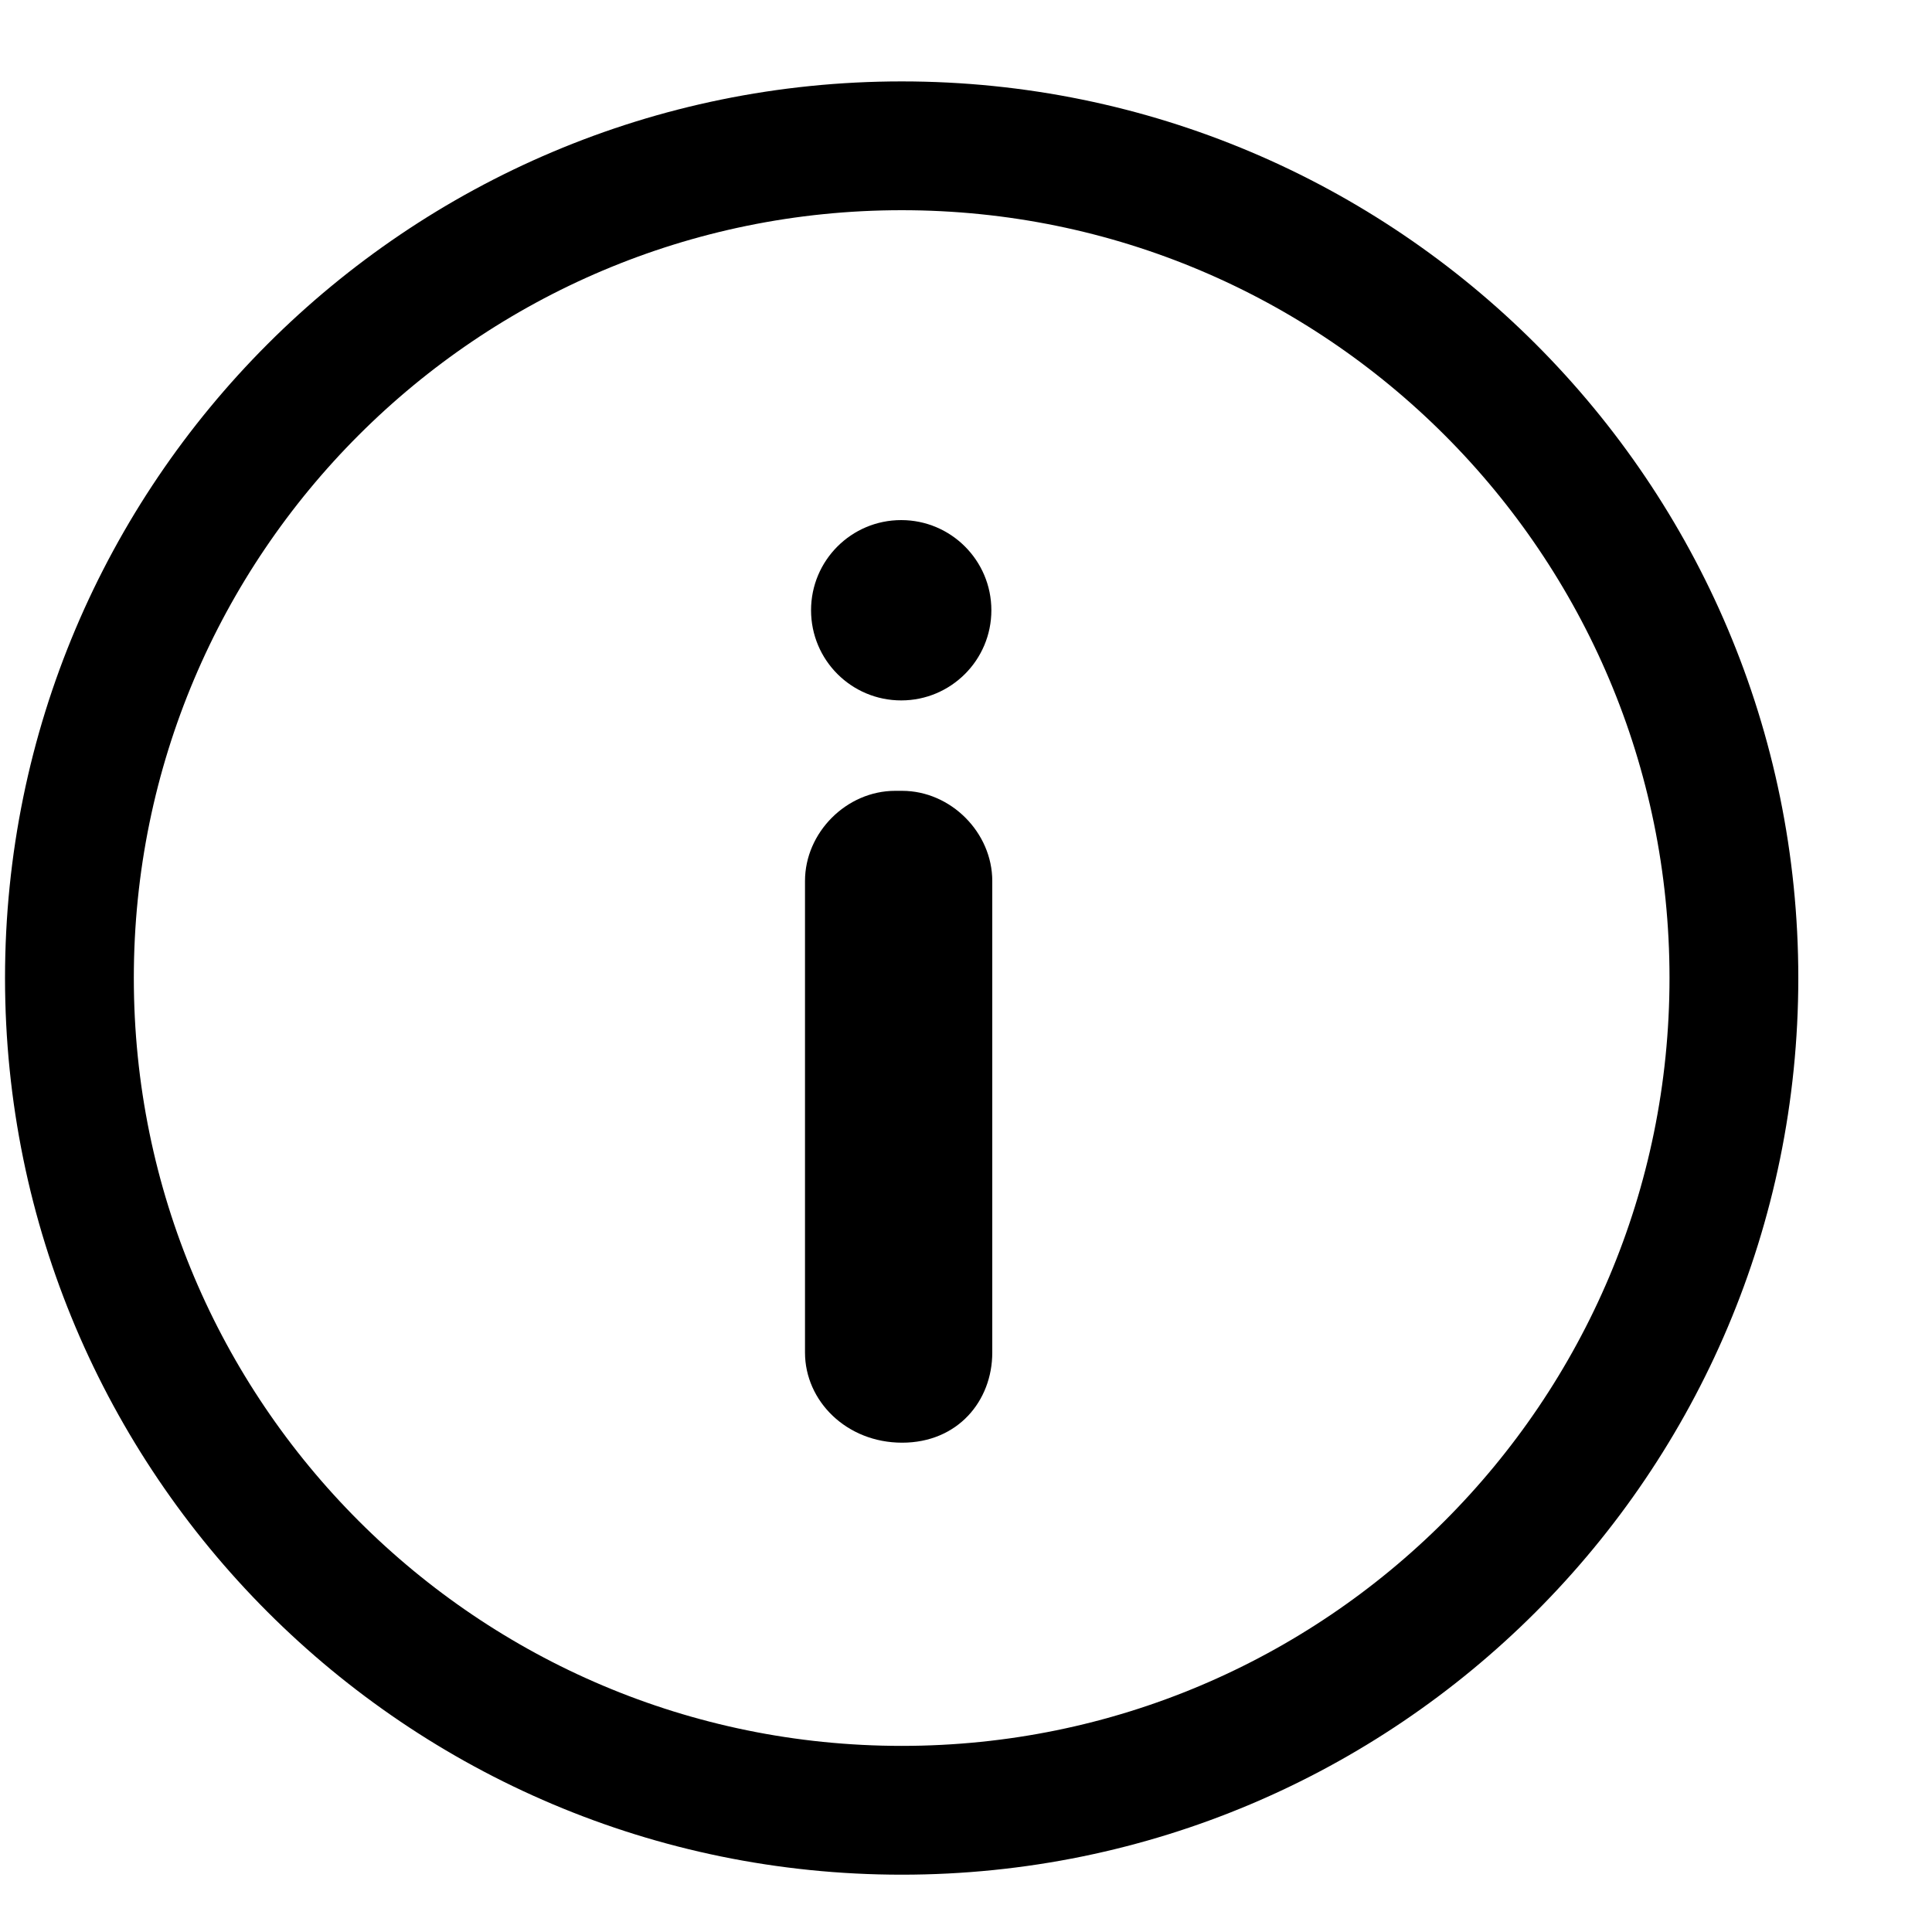
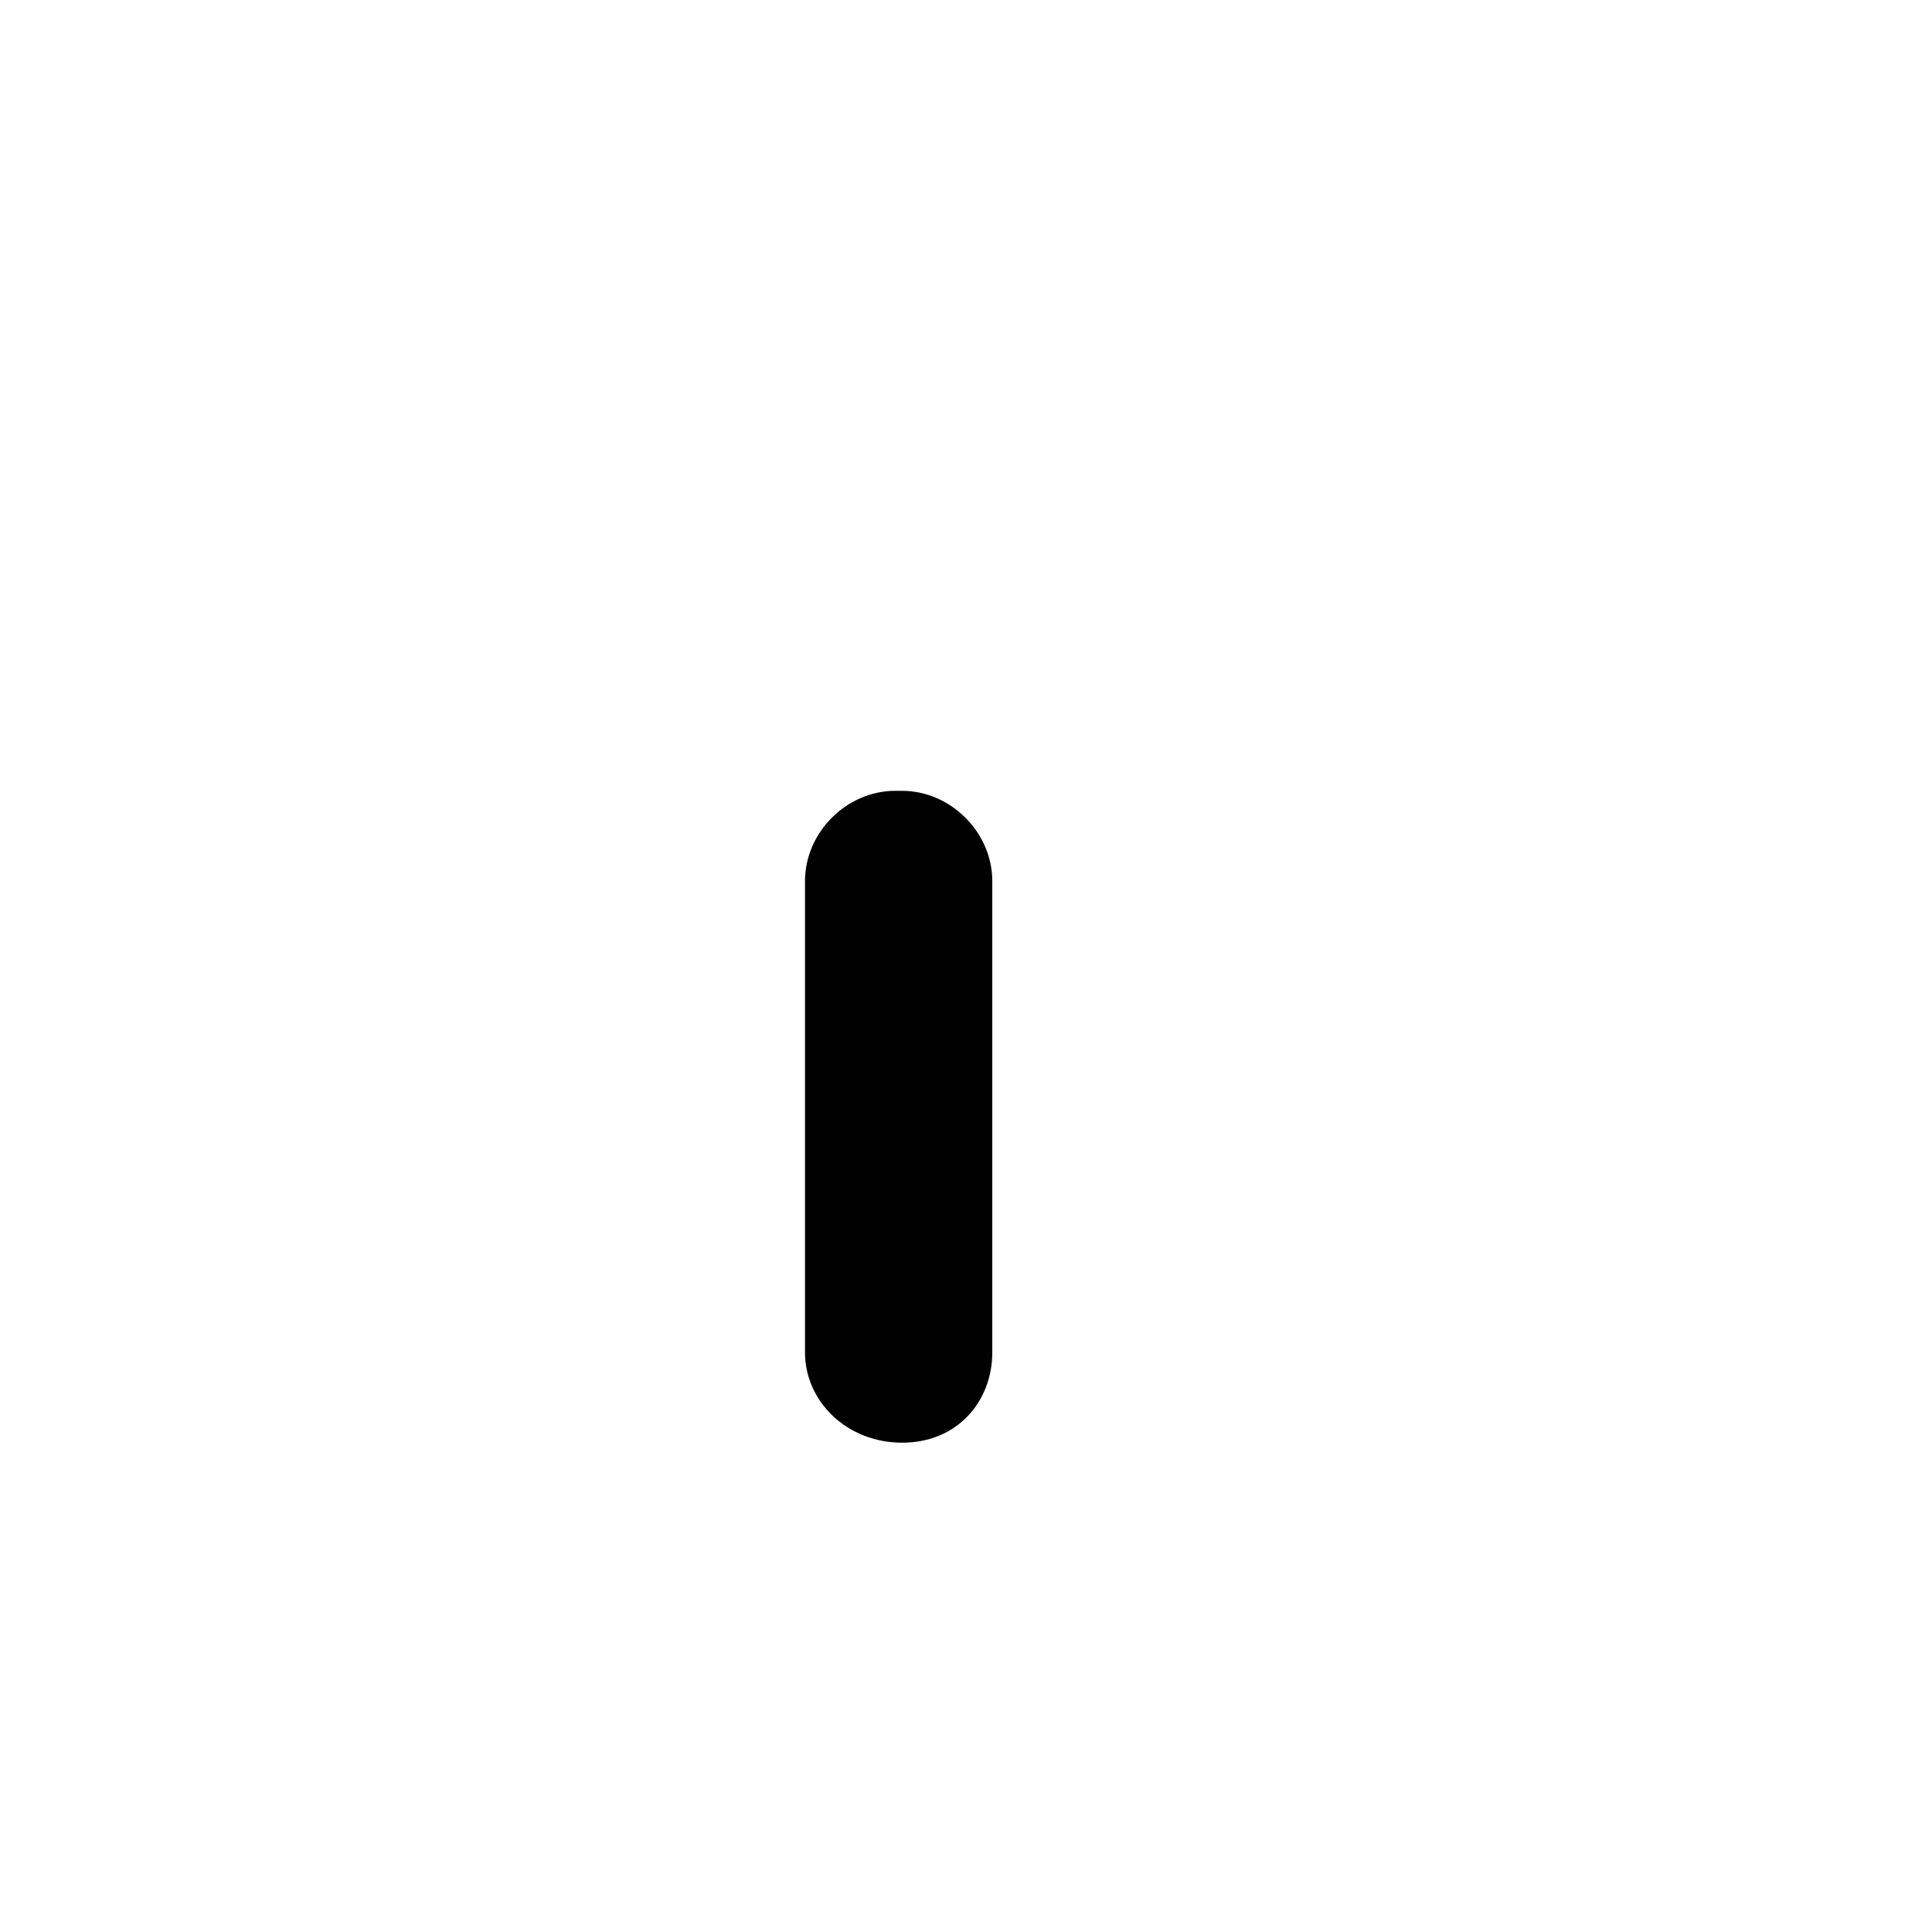
<svg xmlns="http://www.w3.org/2000/svg" width="15" height="15" viewBox="0 0 15 15" fill="none">
  <g clip-path="url(#clip0_1_800)">
-     <path d="M7.001 14.055C10.569 14.055 13.462 11.162 13.462 7.593C13.462 4.025 10.569 1.132 7.001 1.132C3.432 1.132 0.539 4.025 0.539 7.593C0.539 11.162 3.432 14.055 7.001 14.055Z" stroke="currentColor" stroke-miterlimit="10" />
-     <path d="M6.997 5.438C7.383 5.438 7.697 5.125 7.697 4.738C7.697 4.351 7.383 4.038 6.997 4.038C6.61 4.038 6.297 4.351 6.297 4.738C6.297 5.125 6.61 5.438 6.997 5.438Z" fill="currentColor" />
    <path d="M7.004 11.201C6.573 11.201 6.25 10.878 6.25 10.501V6.84C6.25 6.463 6.573 6.14 6.95 6.14H7.004C7.381 6.14 7.704 6.463 7.704 6.84V10.501C7.704 10.878 7.435 11.201 7.004 11.201Z" fill="currentColor" />
  </g>
</svg>